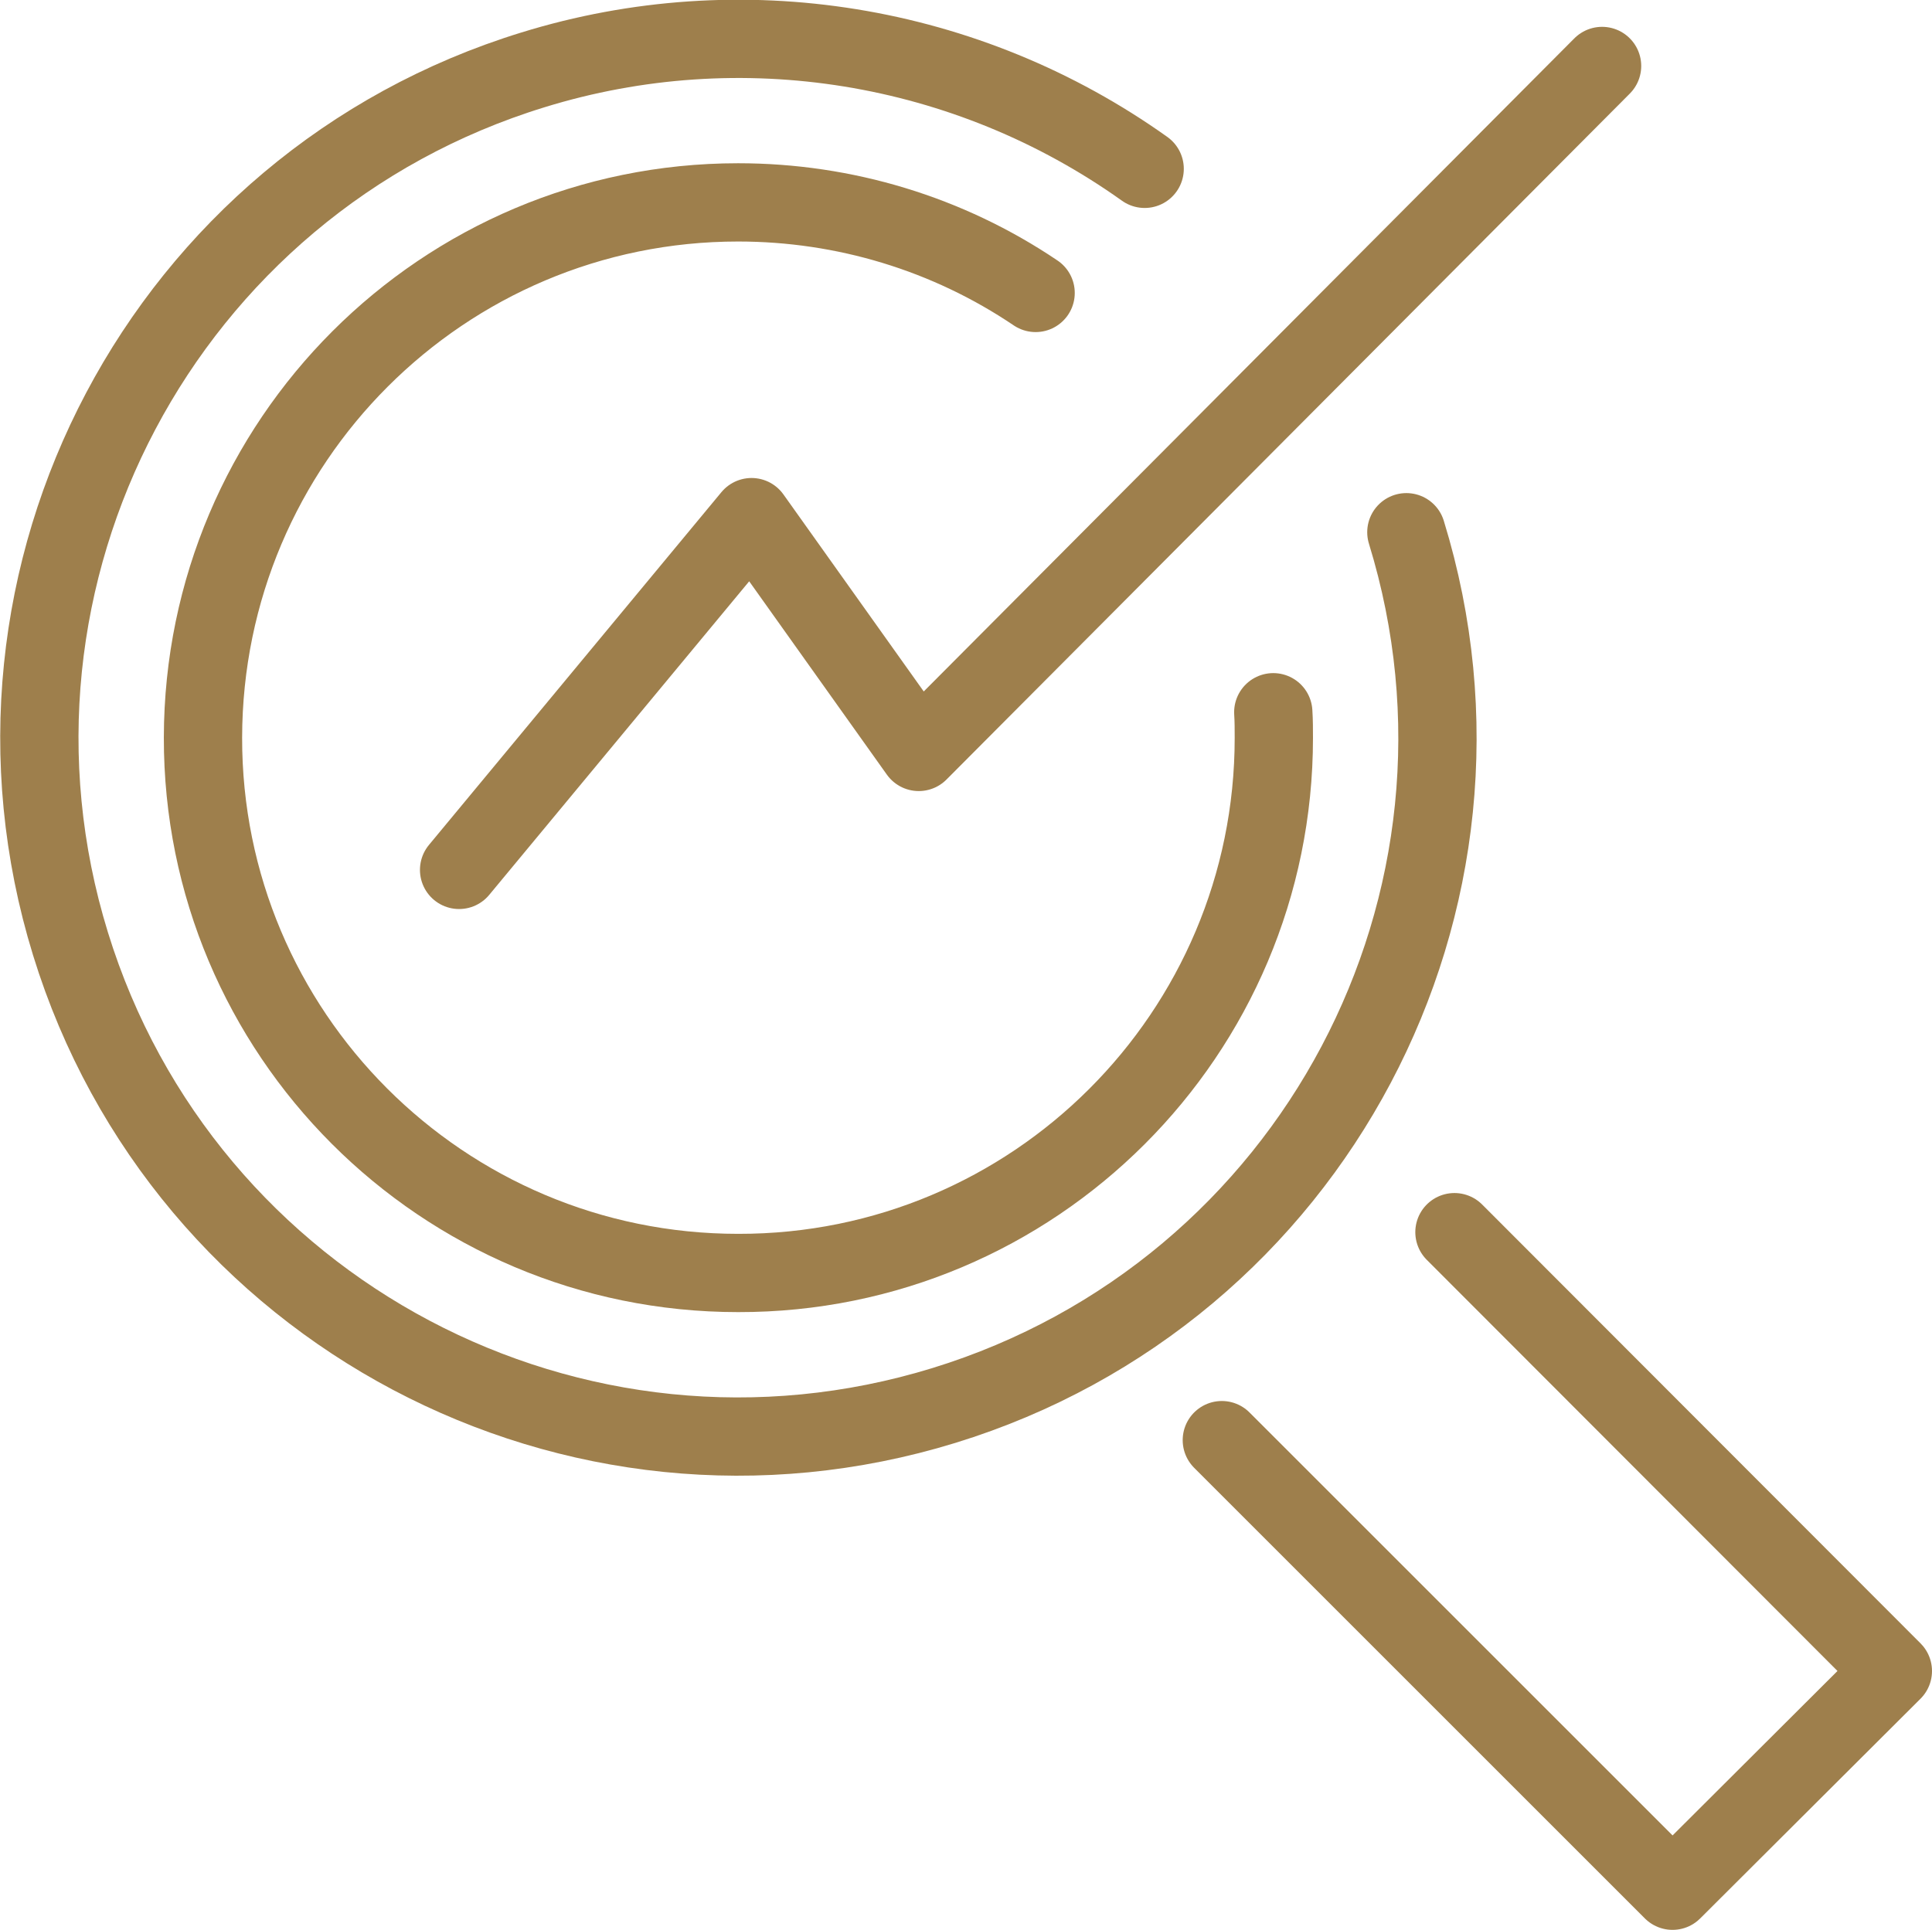
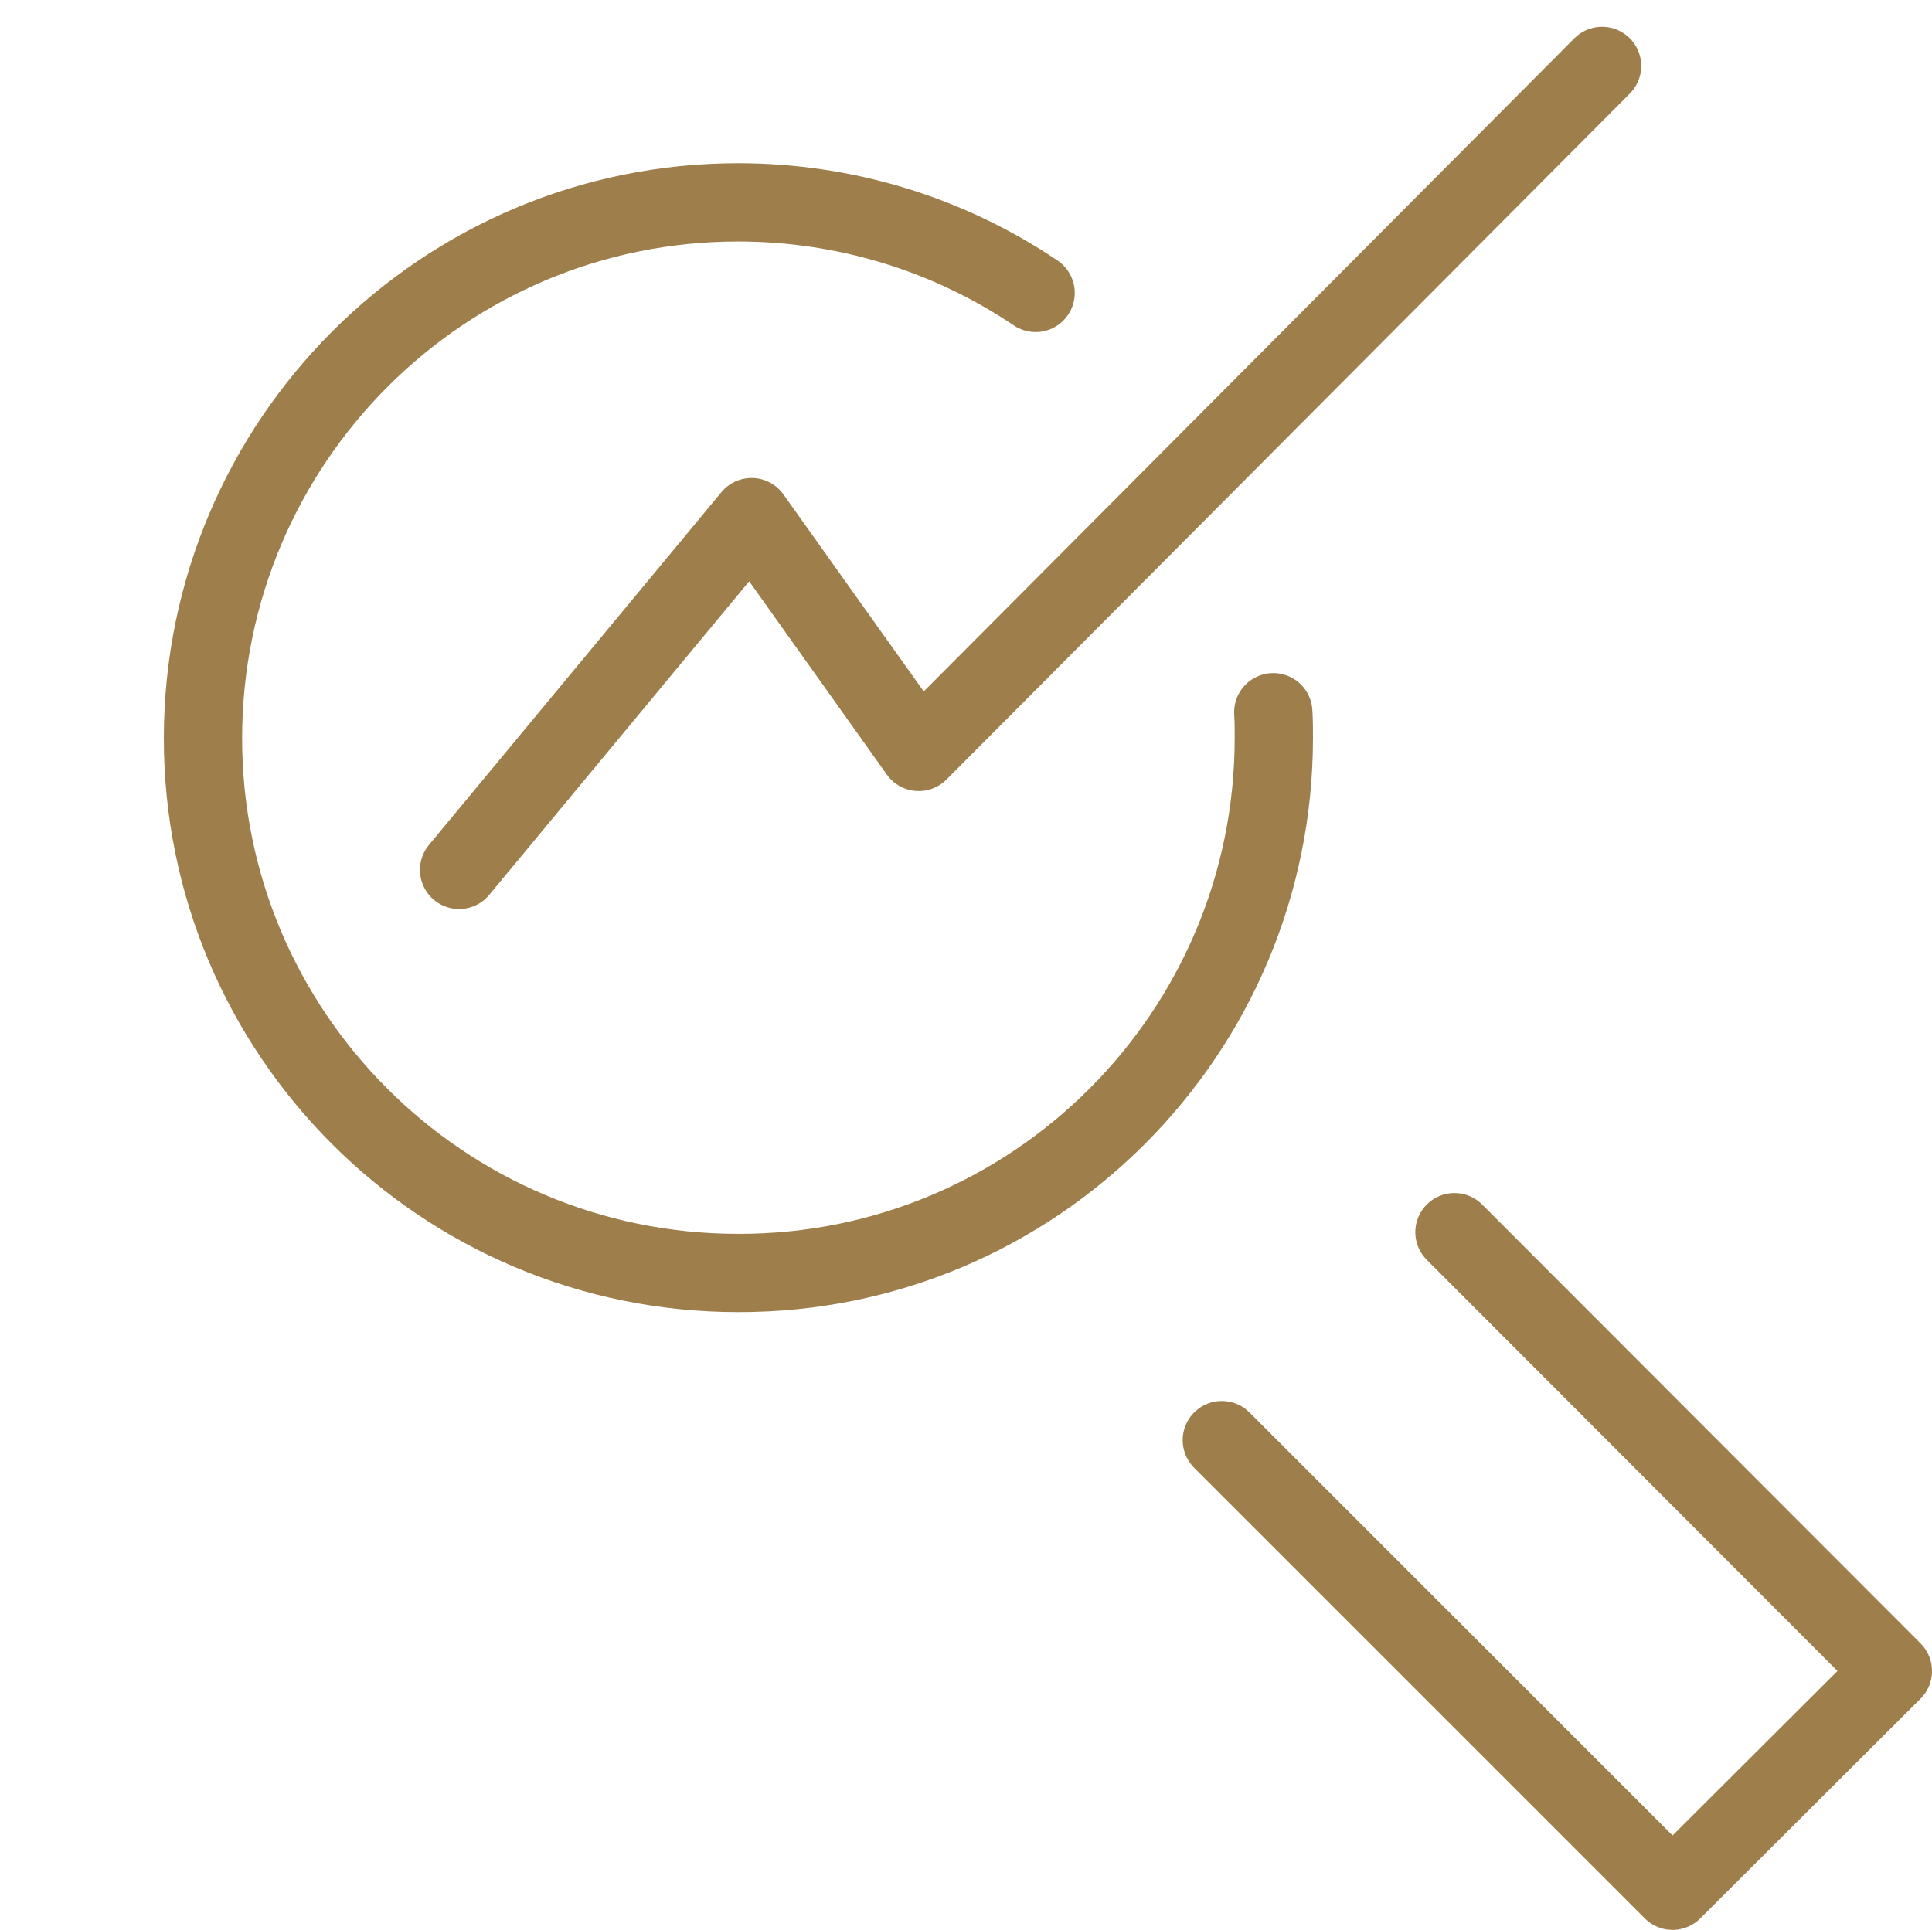
<svg xmlns="http://www.w3.org/2000/svg" version="1.1" id="Capa_1" x="0px" y="0px" viewBox="0 0 345.5 345.2" style="enable-background:new 0 0 345.5 345.2;" xml:space="preserve">
  <style type="text/css">
	.st0{fill:none;stroke:#9E7F4C;stroke-width:14;stroke-linecap:round;stroke-linejoin:round;}
</style>
  <g id="Layer_2">
    <g id="Layer_1-2">
      <polyline class="st0" points="260.1,220.4 338.5,298.9 299.1,338.2 218.5,257.6   " />
-       <path class="st0" d="M251.5,95.2c20.3,66-16.7,135.9-82.7,156.2S32.9,234.7,12.6,168.8S29.3,32.8,95.3,12.5    c37.2-11.5,77.7-4.9,109.4,17.7" />
      <path class="st0" d="M227.7,127.4c0.1,1.5,0.1,3.1,0.1,4.6c0,52.9-42.9,95.8-95.8,95.7c-52.9,0-95.8-42.9-95.7-95.8    S79.2,36.2,132,36.2c19,0,37.5,5.6,53.2,16.2" />
      <polyline class="st0" points="82.1,155.6 134.4,92.5 164.3,134.5 286.5,11.8   " />
    </g>
  </g>
</svg>